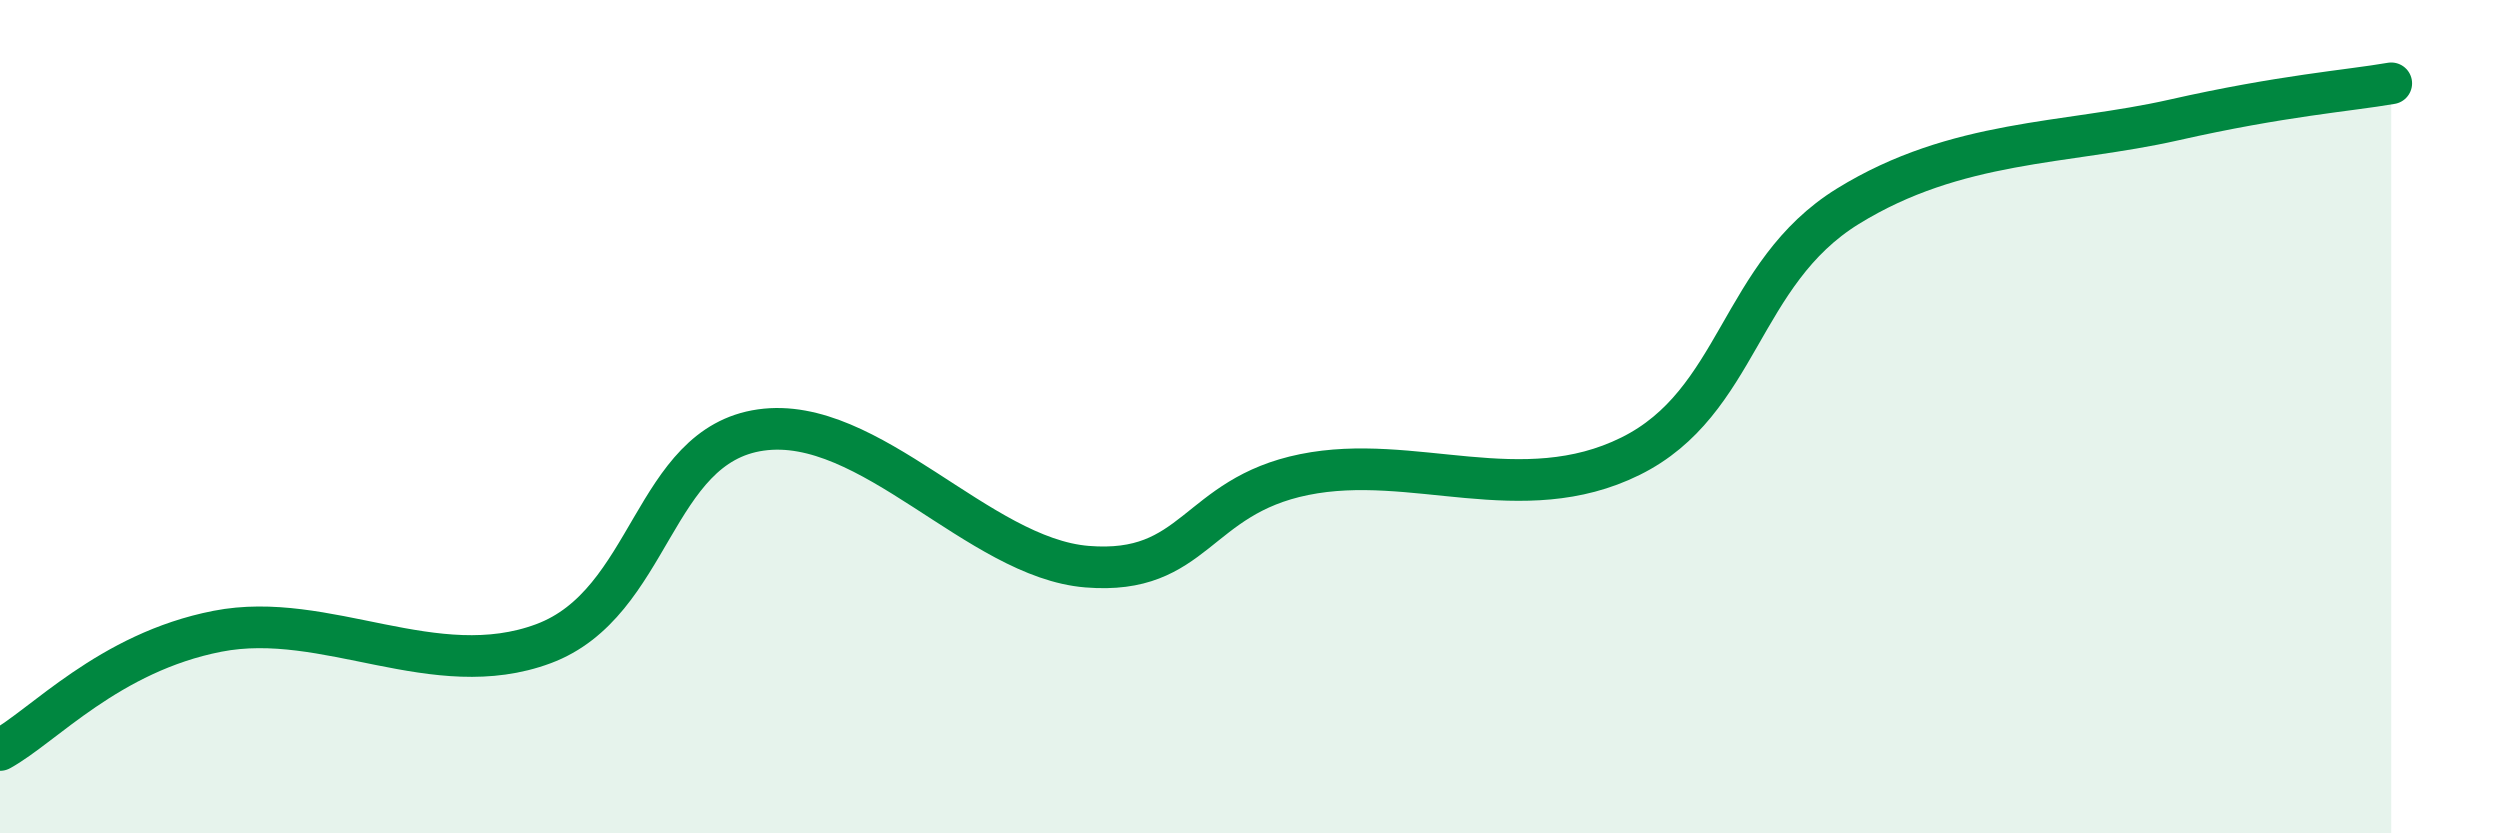
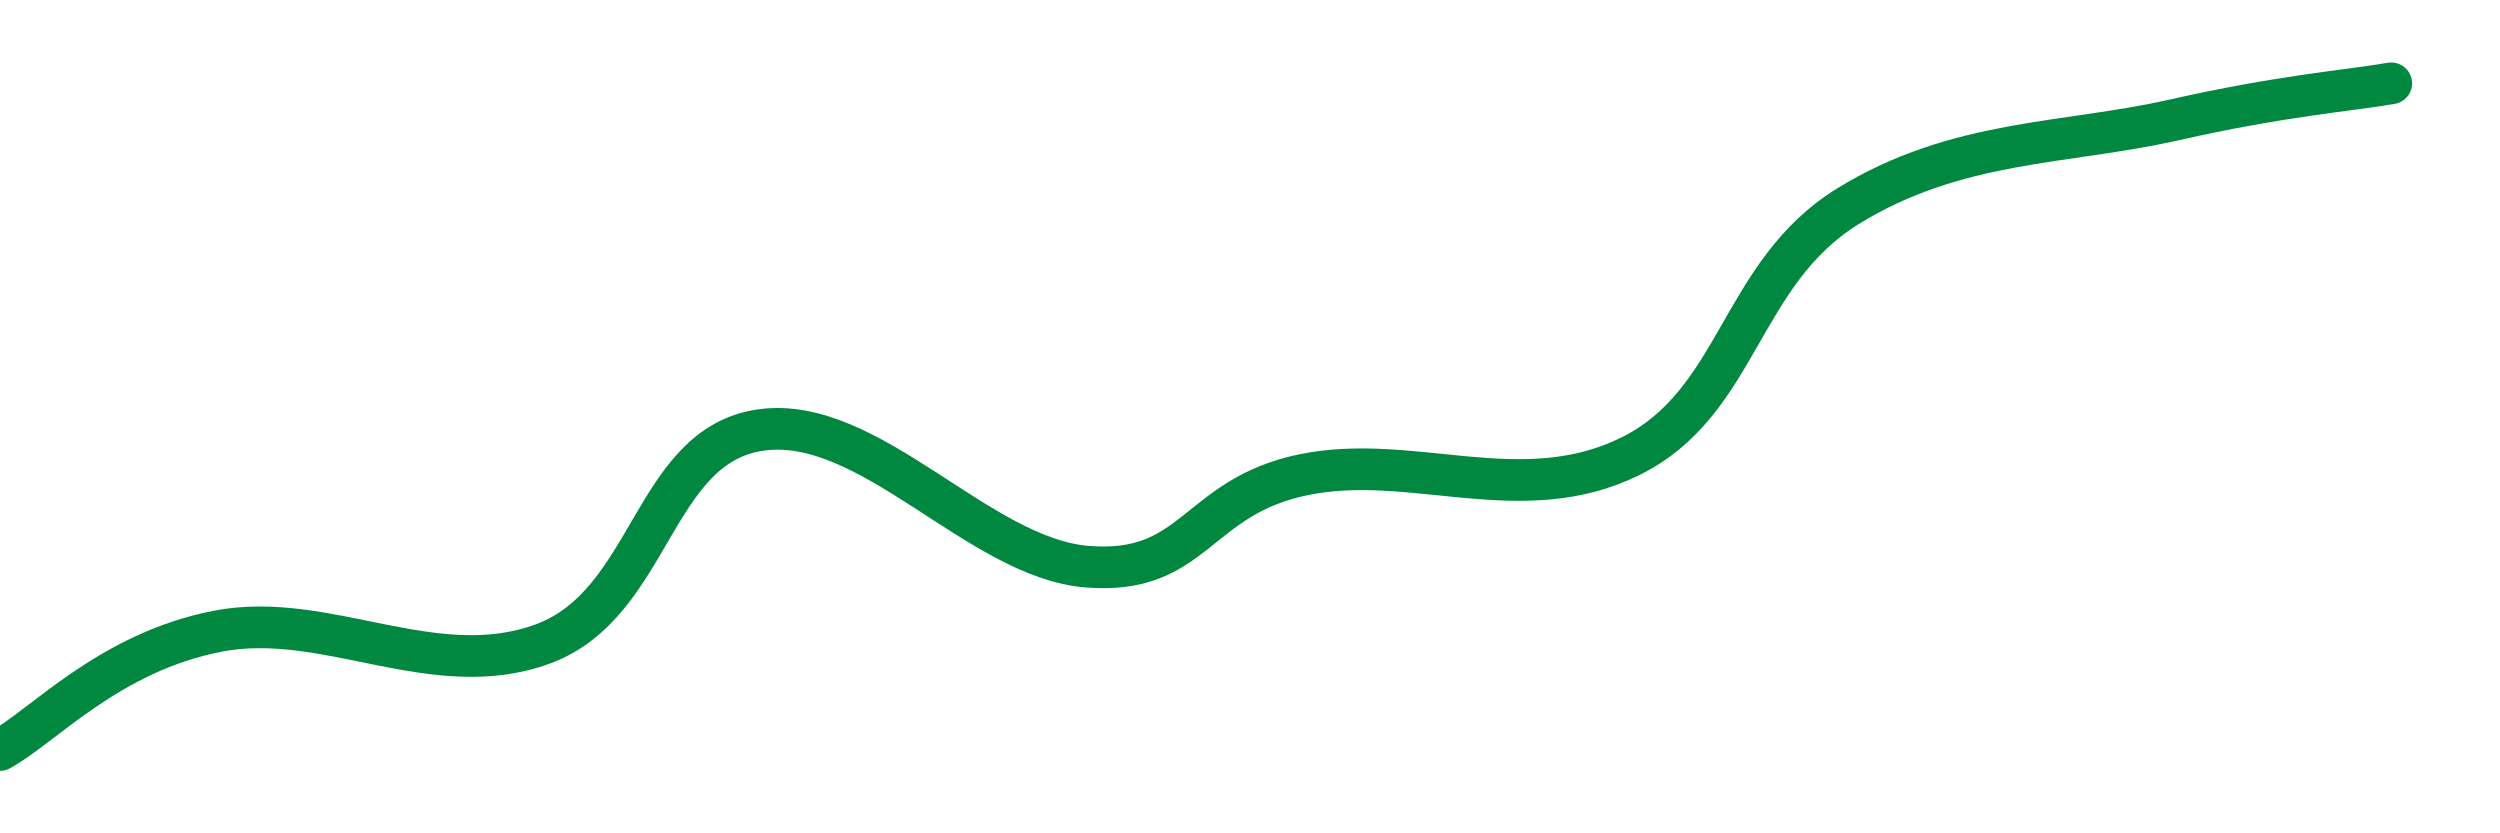
<svg xmlns="http://www.w3.org/2000/svg" width="60" height="20" viewBox="0 0 60 20">
-   <path d="M 0,18 C 1.04,17.43 2.61,15.66 5.22,15.15 C 7.83,14.64 10.43,16.42 13.04,15.45 C 15.65,14.48 15.65,10.69 18.26,10.32 C 20.87,9.95 23.48,13.39 26.09,13.6 C 28.7,13.81 28.69,11.92 31.3,11.39 C 33.91,10.86 36.52,12.24 39.13,10.95 C 41.74,9.66 41.74,6.56 44.35,4.95 C 46.96,3.34 49.56,3.47 52.17,2.88 C 54.78,2.29 56.35,2.18 57.39,2L57.39 20L0 20Z" fill="#008740" opacity="0.1" stroke-linecap="round" stroke-linejoin="round" />
  <path d="M 0,18 C 1.04,17.43 2.61,15.66 5.22,15.15 C 7.83,14.64 10.43,16.42 13.04,15.45 C 15.65,14.48 15.65,10.69 18.26,10.32 C 20.87,9.95 23.48,13.39 26.09,13.6 C 28.7,13.81 28.69,11.92 31.3,11.39 C 33.91,10.86 36.52,12.24 39.13,10.95 C 41.74,9.66 41.74,6.56 44.35,4.95 C 46.96,3.34 49.56,3.47 52.17,2.88 C 54.78,2.29 56.35,2.18 57.39,2" stroke="#008740" stroke-width="1" fill="none" stroke-linecap="round" stroke-linejoin="round" />
</svg>